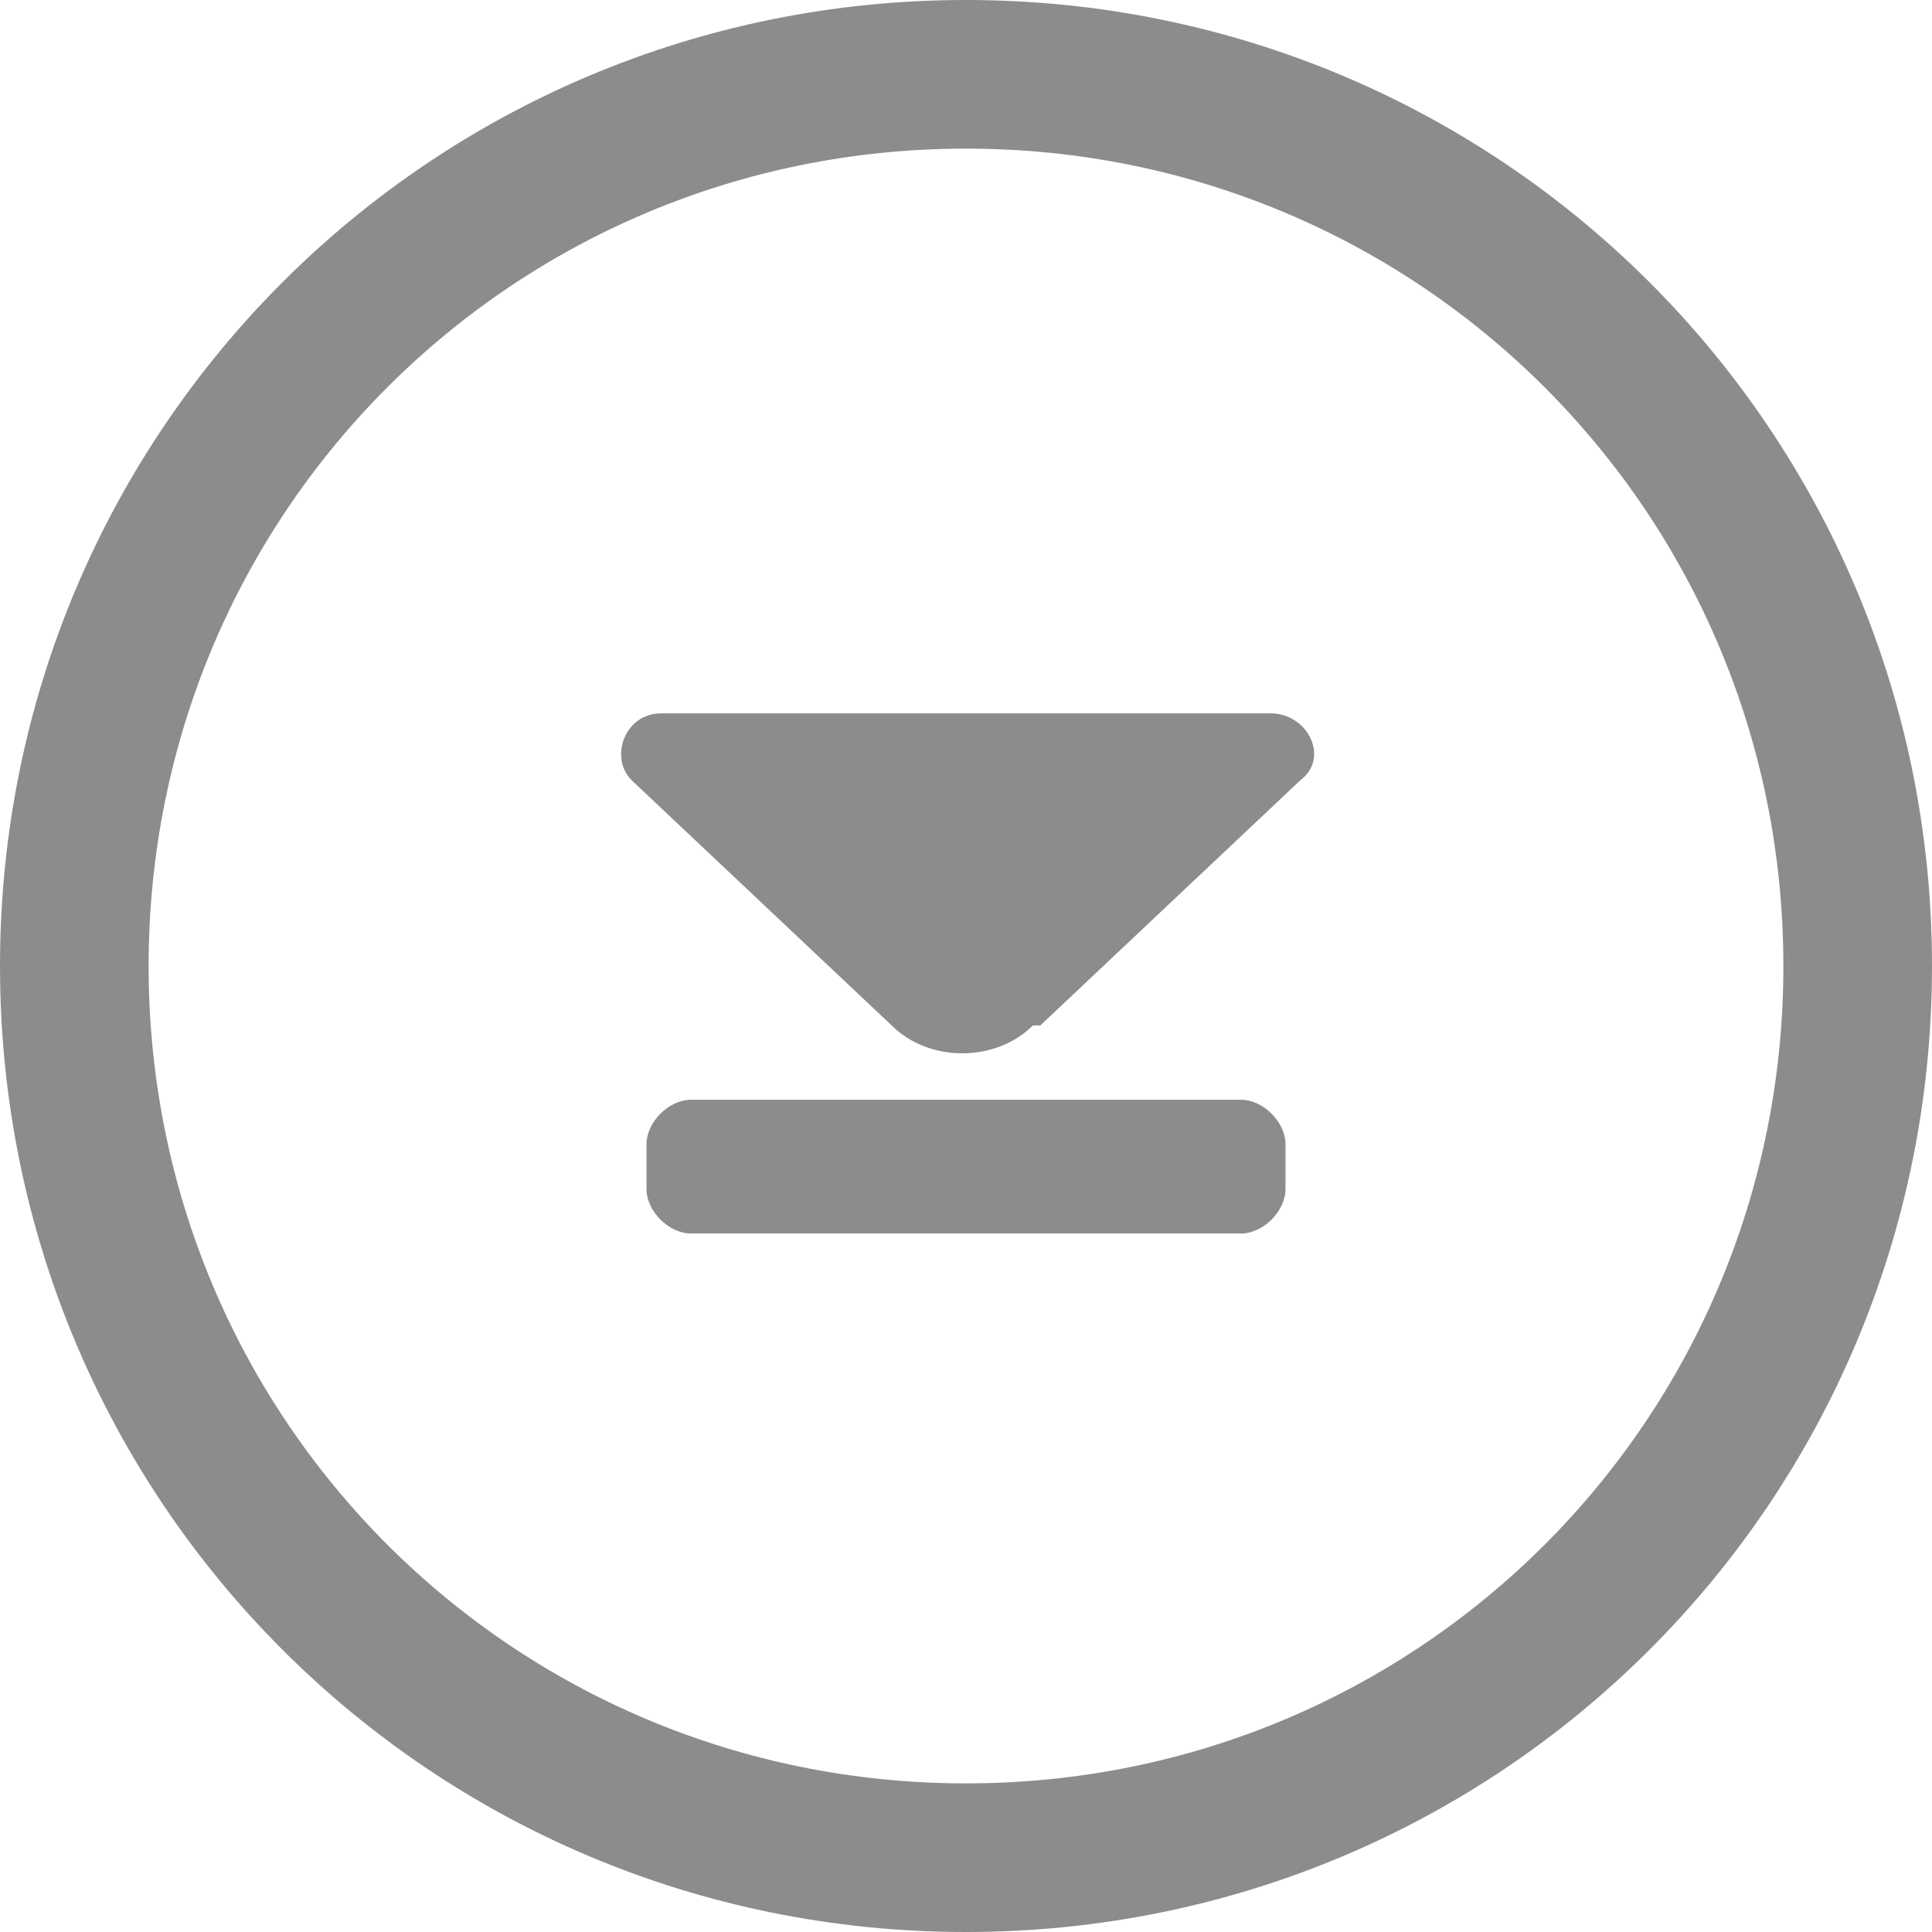
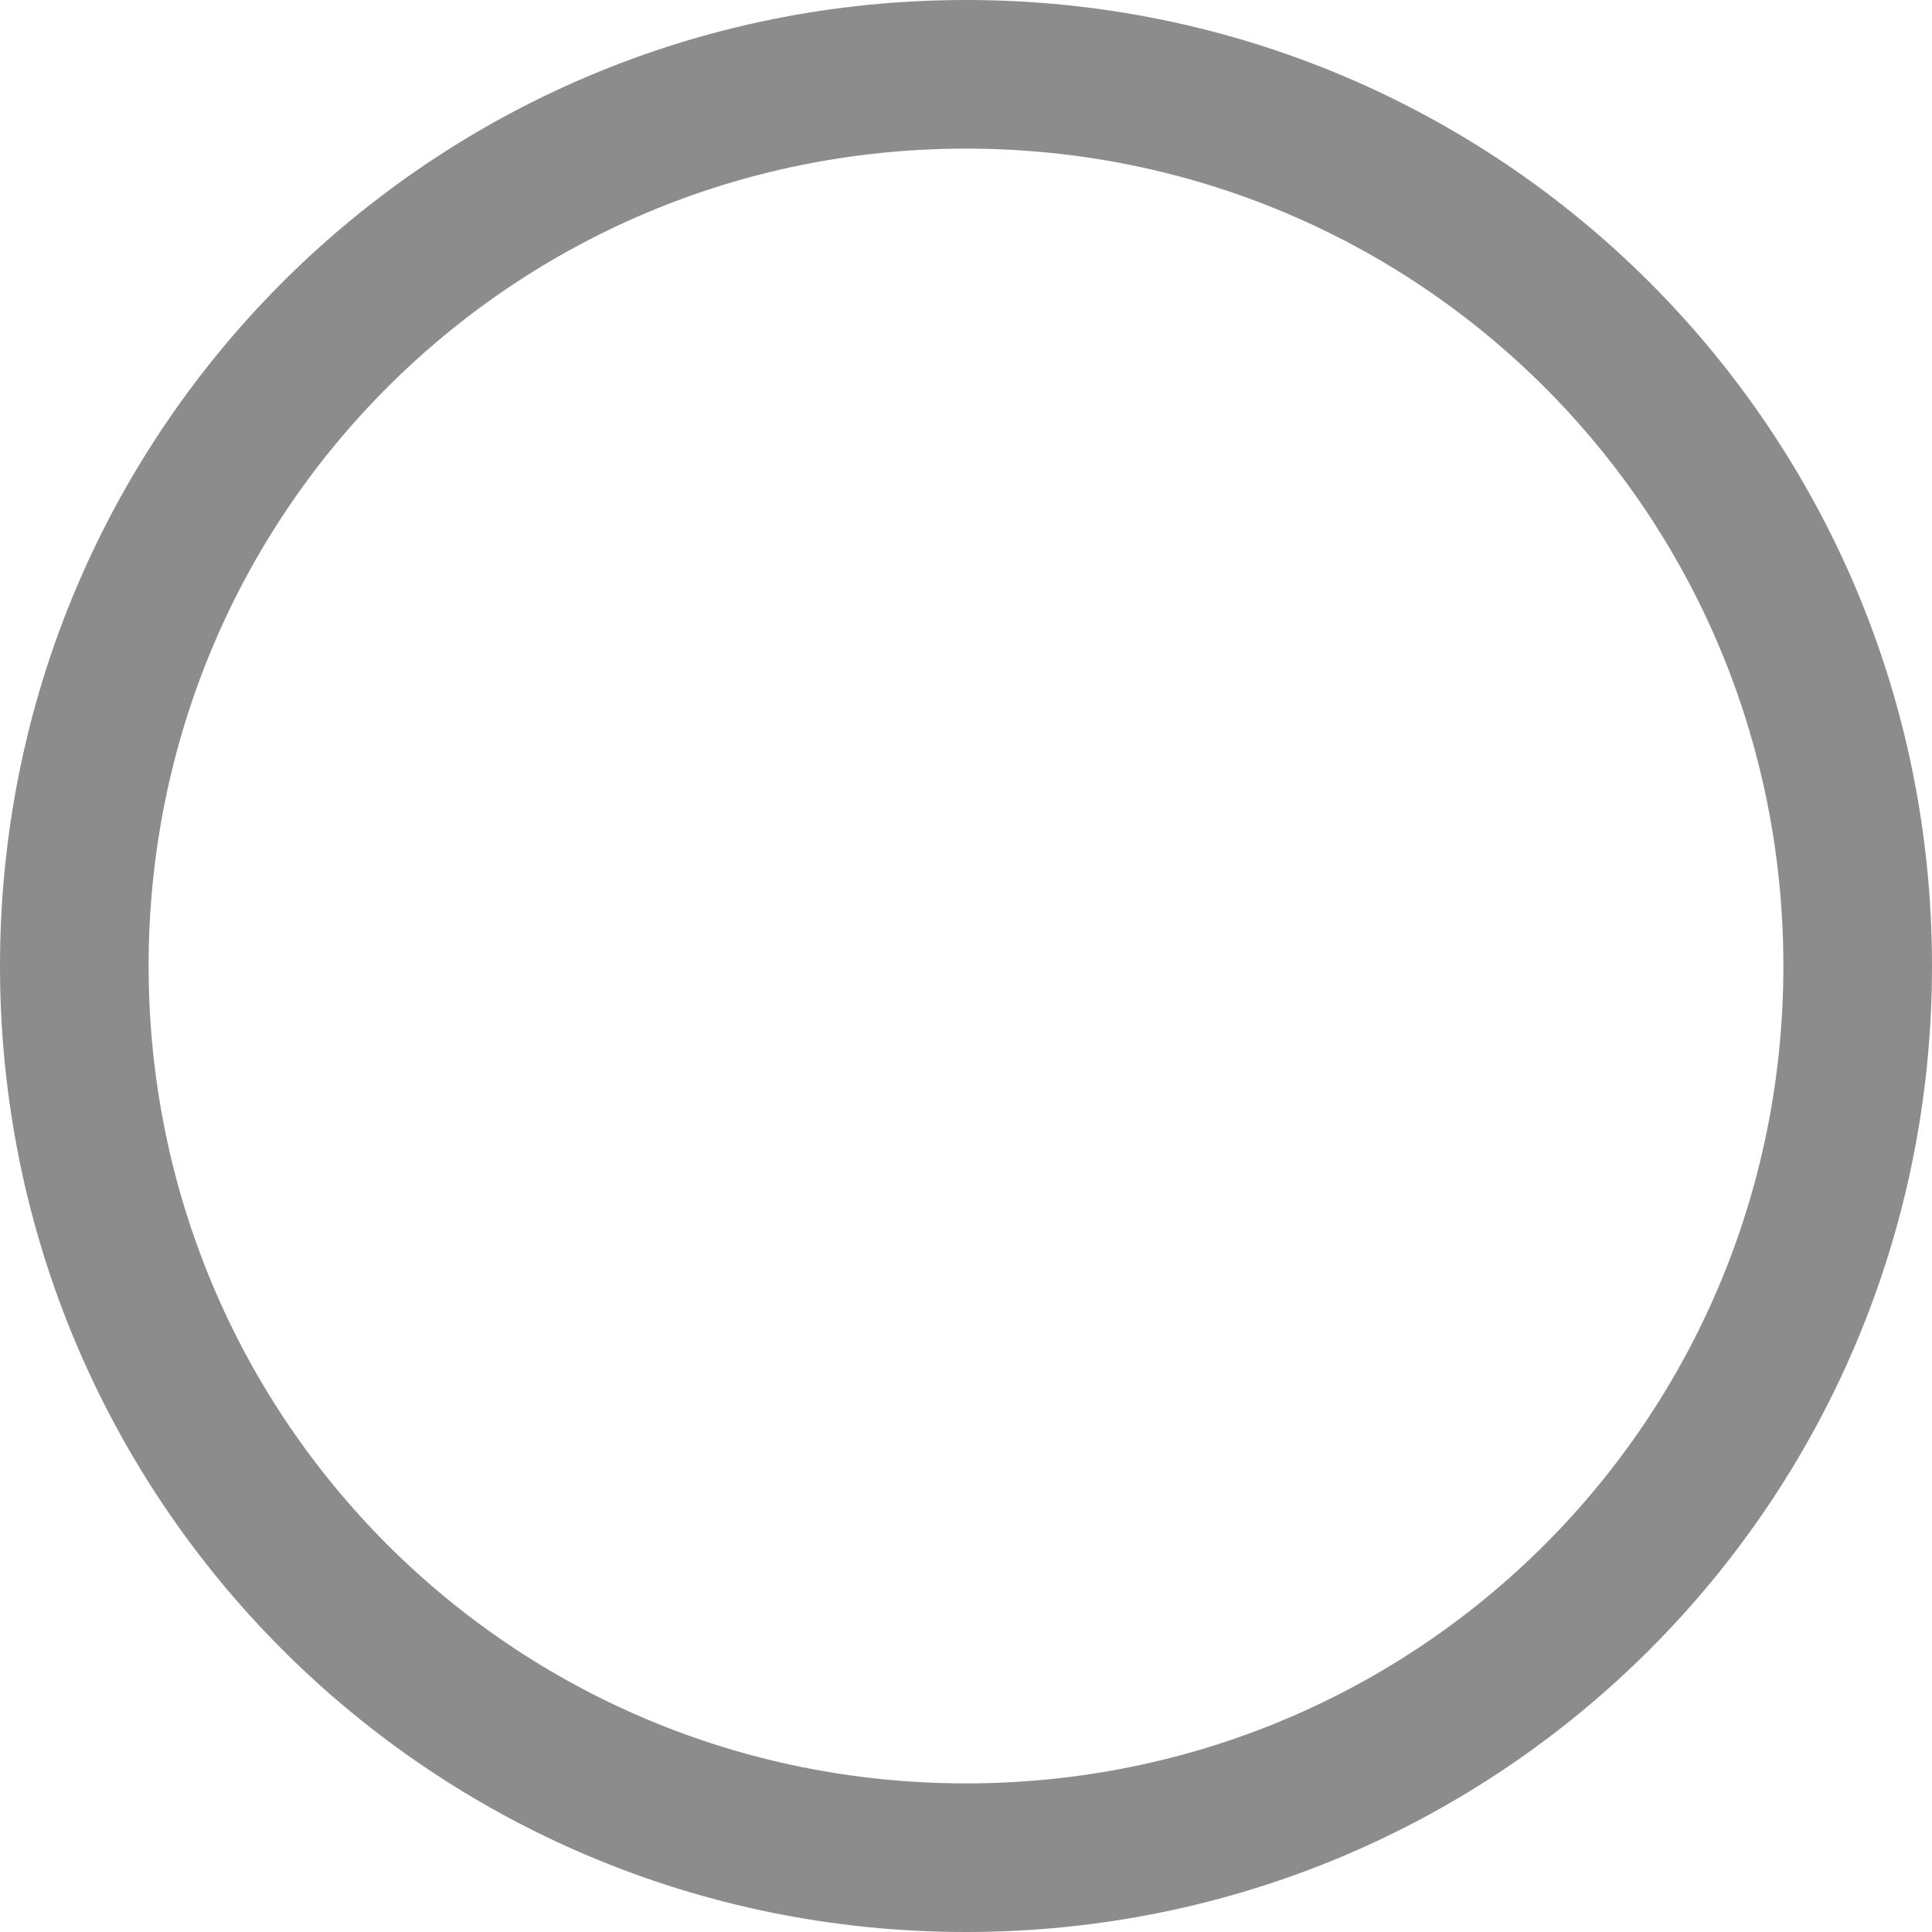
<svg xmlns="http://www.w3.org/2000/svg" id="Ebene_1" data-name="Ebene 1" width="26" height="26" viewBox="0 0 26 26">
  <style type="text/css">
        .st0{fill:#8c8c8c;}
    </style>
  <path class="st0" d="M13,26C5.8,26,0,20.2,0,13S5.8,0,13,0s13,5.8,13,13-5.8,13-13,13Zm0-24C6.9,2,2,6.9,2,13s4.9,11,11,11,11-4.9,11-11S19.1,2,13,2Z" fill="#1d1d1b" />
-   <path class="st0" d="M9.3,14.8h7.4c.3,0,.6,.3,.6,.6v.6c0,.3-.3,.6-.6,.6h-7.4c-.3,0-.6-.3-.6-.6v-.6c0-.3,.3-.6,.6-.6Zm4.7-1l3.5-3.3c.4-.3,.1-.9-.4-.9H8.9c-.5,0-.7,.6-.4,.9l3.5,3.3c.5,.5,1.4,.5,1.9,0Z" fill-rule="evenodd" />
</svg>